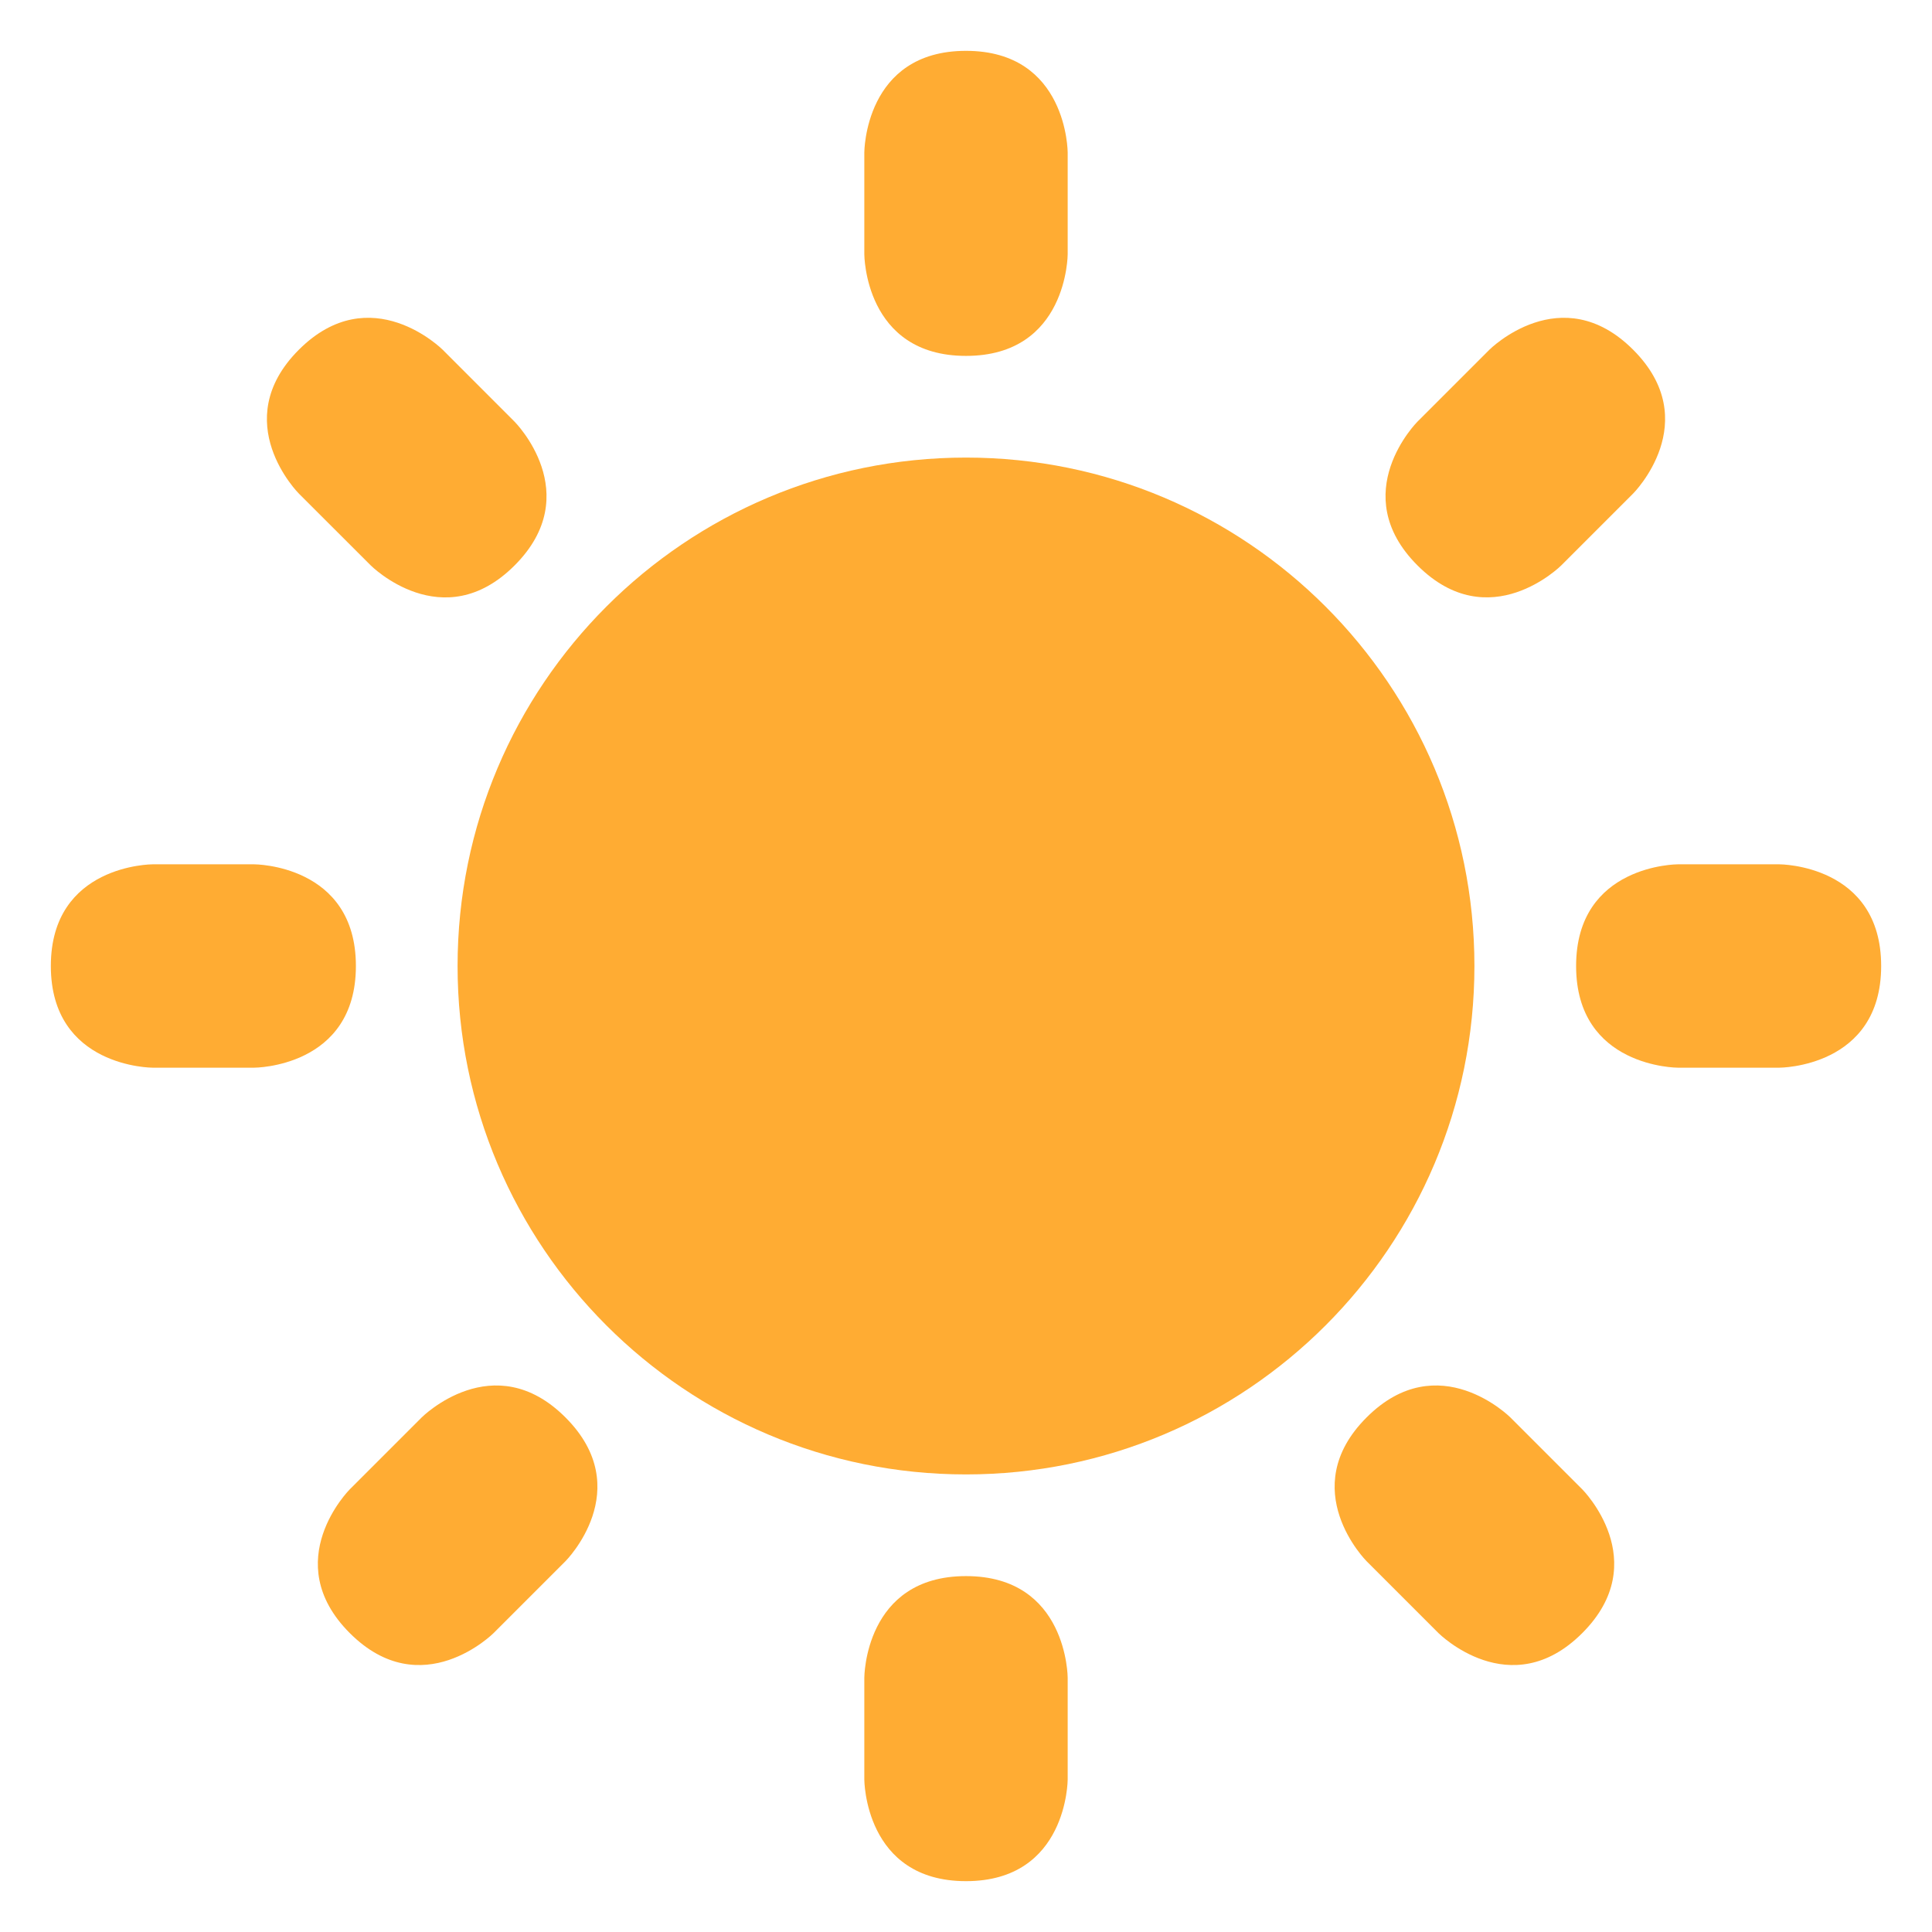
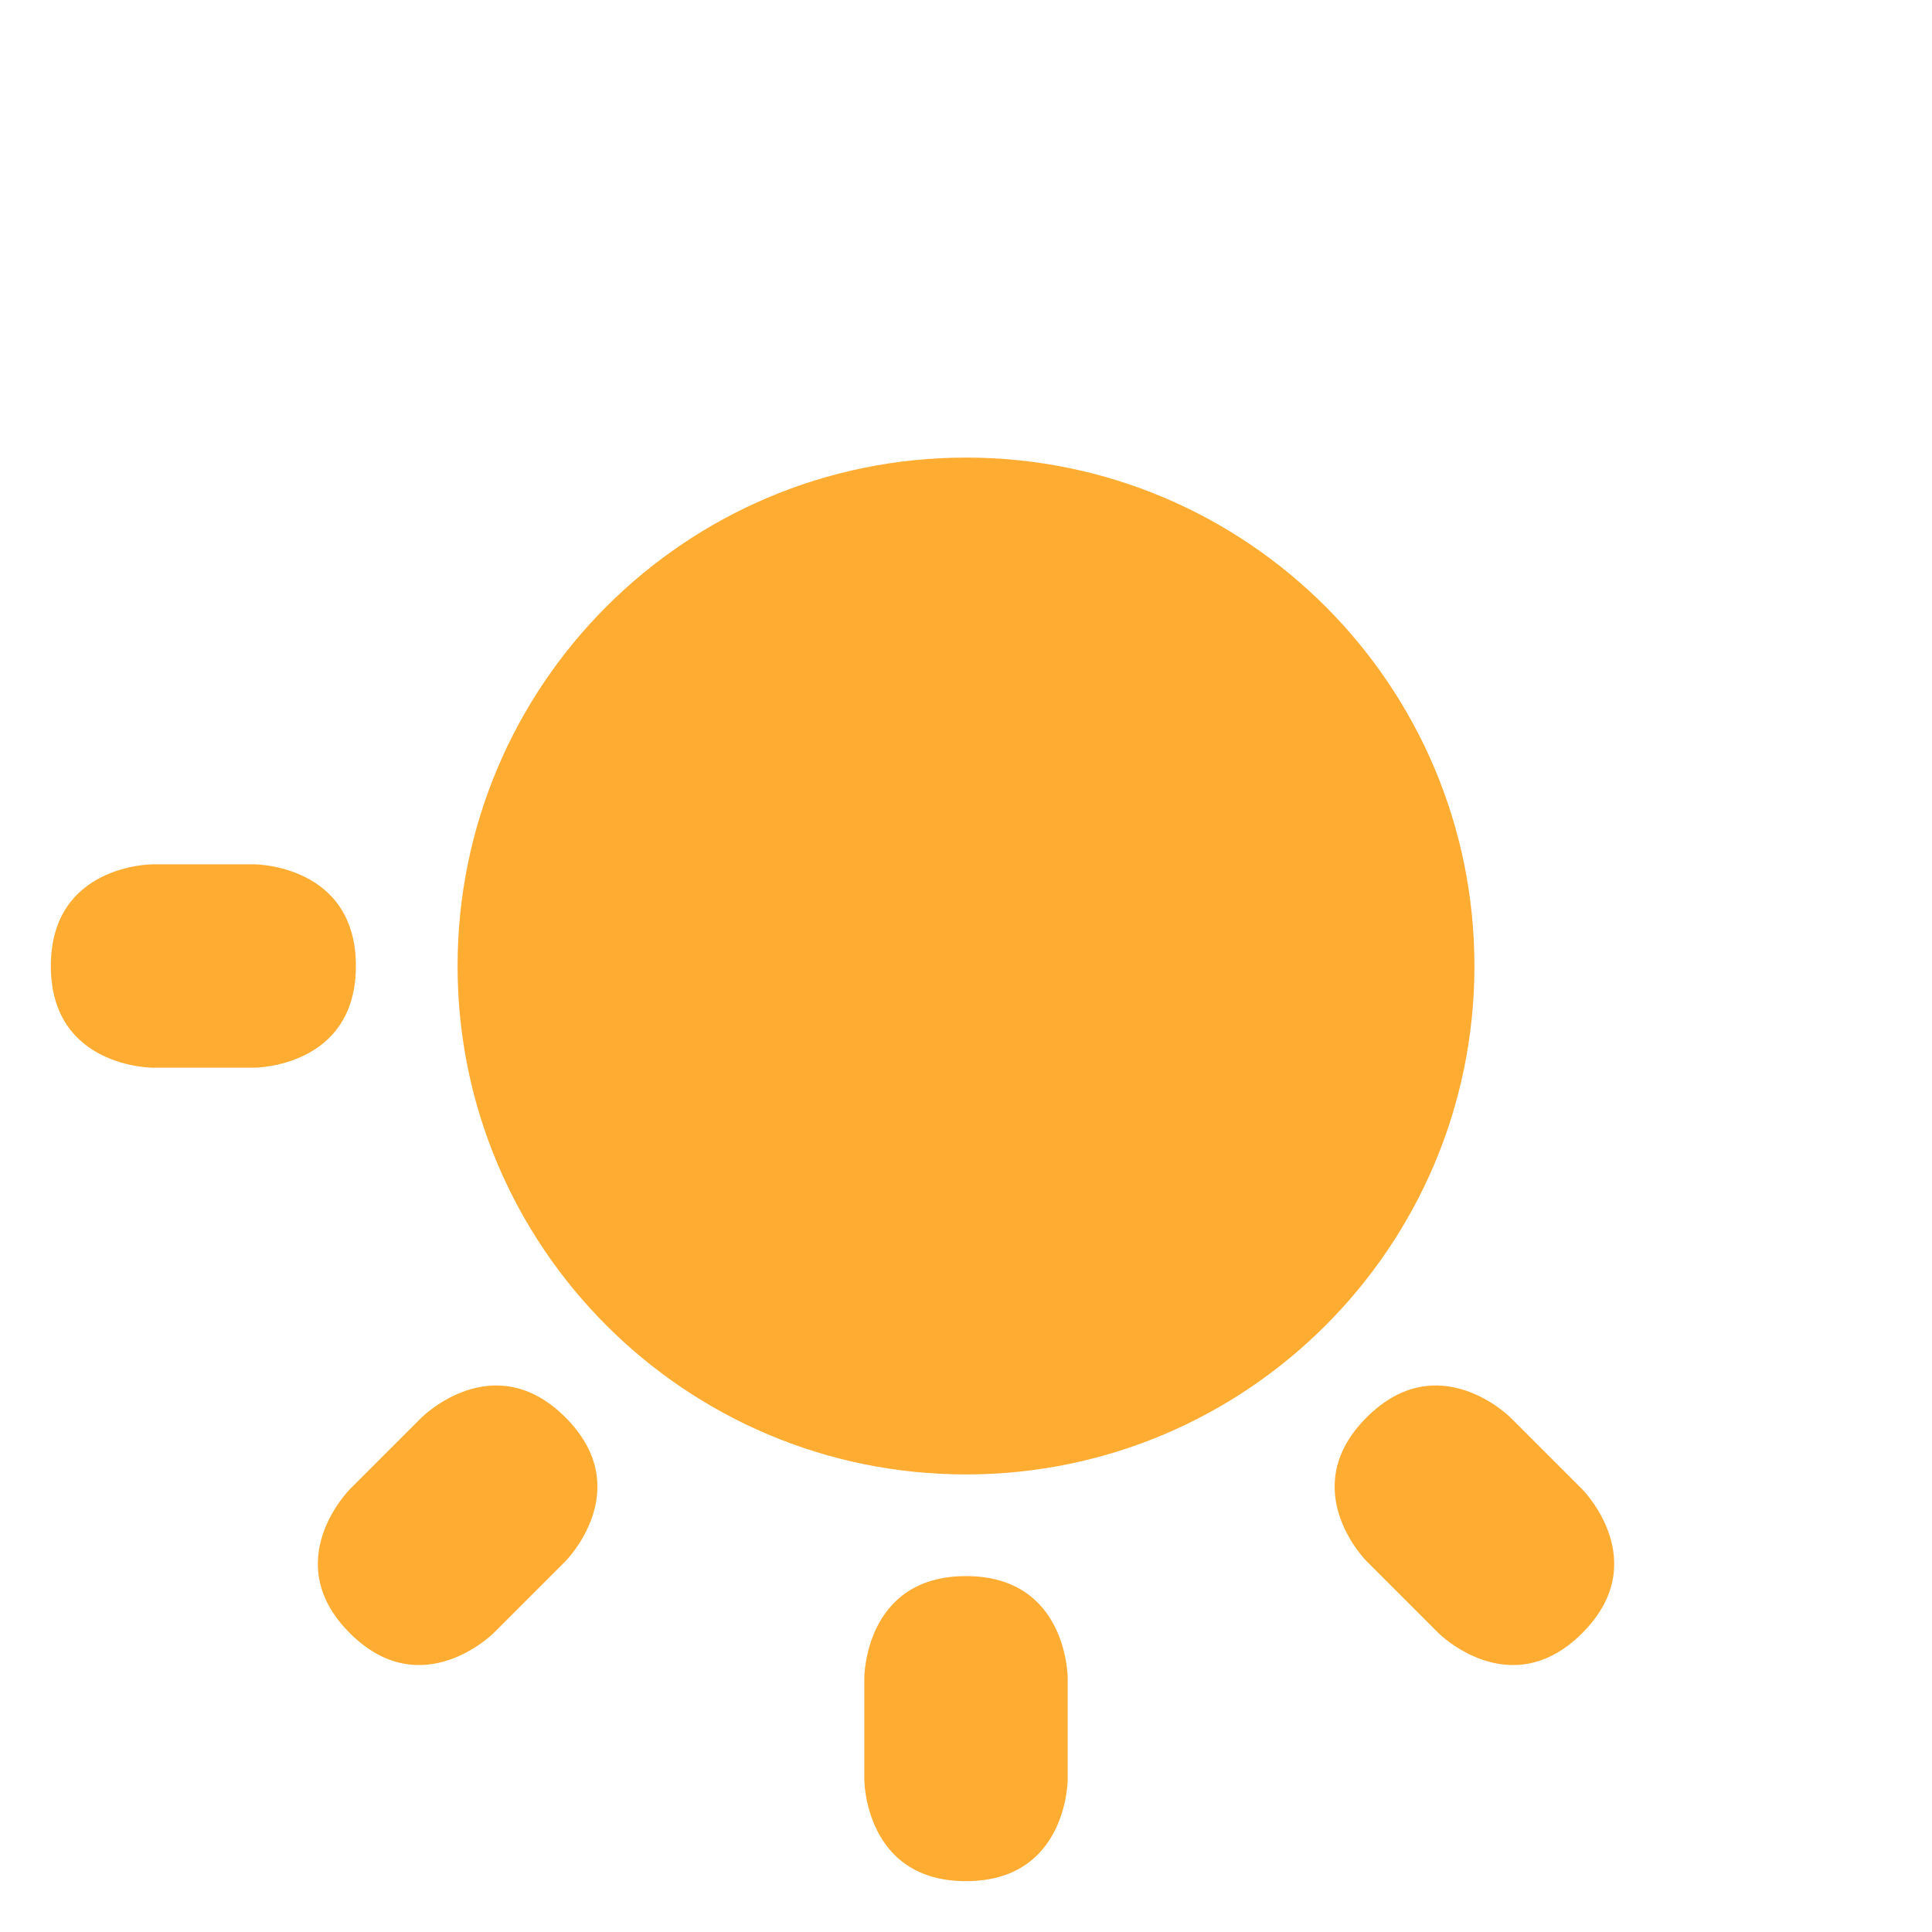
<svg xmlns="http://www.w3.org/2000/svg" version="1.1" viewBox="0 0 47.5 47.5" style="enable-background:new 0 0 47.5 47.5;" id="svg2" xml:space="preserve">
  <defs id="defs6">
    <clipPath id="clipPath18">
      <path d="M 0,38 38,38 38,0 0,0 0,38 z" id="path20" />
    </clipPath>
  </defs>
  <g transform="matrix(1.25,0,0,-1.25,0,47.5)" id="g12">
    <g id="g14">
      <g clip-path="url(#clipPath18)" id="g16">
        <g transform="translate(17,35)" id="g22">
-           <path d="M 0,0 C 0,0 0,2 2,2 4,2 4,0 4,0 l 0,-2 c 0,0 0,-2 -2,-2 -2,0 -2,2 -2,2 l 0,2 z" id="path24" style="fill:#ffac33;fill-opacity:1;fill-rule:nonzero;stroke:none" />
-         </g>
+           </g>
        <g transform="translate(35,21)" id="g26">
-           <path d="M 0,0 C 0,0 2,0 2,-2 2,-4 0,-4 0,-4 l -2,0 c 0,0 -2,0 -2,2 0,2 2,2 2,2 l 2,0 z" id="path28" style="fill:#ffac33;fill-opacity:1;fill-rule:nonzero;stroke:none" />
-         </g>
+           </g>
        <g transform="translate(5,21)" id="g30">
          <path d="M 0,0 C 0,0 2,0 2,-2 2,-4 0,-4 0,-4 l -2,0 c 0,0 -2,0 -2,2 0,2 2,2 2,2 l 2,0 z" id="path32" style="fill:#ffac33;fill-opacity:1;fill-rule:nonzero;stroke:none" />
        </g>
        <g transform="translate(10.121,29.706)" id="g34">
-           <path d="m 0,0 c 0,0 1.414,-1.414 0,-2.828 -1.414,-1.414 -2.828,0 -2.828,0 l -1.415,1.414 c 0,0 -1.414,1.414 0,2.829 1.415,1.414 2.829,0 2.829,0 L 0,0 z" id="path36" style="fill:#ffac33;fill-opacity:1;fill-rule:nonzero;stroke:none" />
-         </g>
+           </g>
        <g transform="translate(31.121,8.707)" id="g38">
          <path d="m 0,0 c 0,0 1.414,-1.414 0,-2.828 -1.414,-1.414 -2.828,0 -2.828,0 l -1.414,1.414 c 0,0 -1.414,1.414 0,2.828 1.414,1.414 2.828,0 2.828,0 L 0,0 z" id="path40" style="fill:#ffac33;fill-opacity:1;fill-rule:nonzero;stroke:none" />
        </g>
        <g transform="translate(30.708,26.879)" id="g42">
-           <path d="m 0,0 c 0,0 -1.414,-1.414 -2.828,0 -1.414,1.414 0,2.828 0,2.828 l 1.414,1.414 c 0,0 1.414,1.414 2.828,0 1.414,-1.414 0,-2.828 0,-2.828 L 0,0 z" id="path44" style="fill:#ffac33;fill-opacity:1;fill-rule:nonzero;stroke:none" />
-         </g>
+           </g>
        <g transform="translate(9.708,5.879)" id="g46">
          <path d="m 0,0 c 0,0 -1.414,-1.414 -2.828,0 -1.414,1.414 0,2.828 0,2.828 l 1.414,1.414 c 0,0 1.414,1.414 2.828,0 1.414,-1.414 0,-2.828 0,-2.828 L 0,0 z" id="path48" style="fill:#ffac33;fill-opacity:1;fill-rule:nonzero;stroke:none" />
        </g>
        <g transform="translate(17,5)" id="g50">
          <path d="M 0,0 C 0,0 0,2 2,2 4,2 4,0 4,0 l 0,-2 c 0,0 0,-2 -2,-2 -2,0 -2,2 -2,2 l 0,2 z" id="path52" style="fill:#ffac33;fill-opacity:1;fill-rule:nonzero;stroke:none" />
        </g>
        <g transform="translate(29,19)" id="g54">
          <path d="m 0,0 c 0,5.523 -4.478,10 -10,10 -5.523,0 -10,-4.477 -10,-10 0,-5.522 4.477,-10 10,-10 5.522,0 10,4.478 10,10" id="path56" style="fill:#ffac33;fill-opacity:1;fill-rule:nonzero;stroke:none" />
        </g>
      </g>
    </g>
  </g>
</svg>